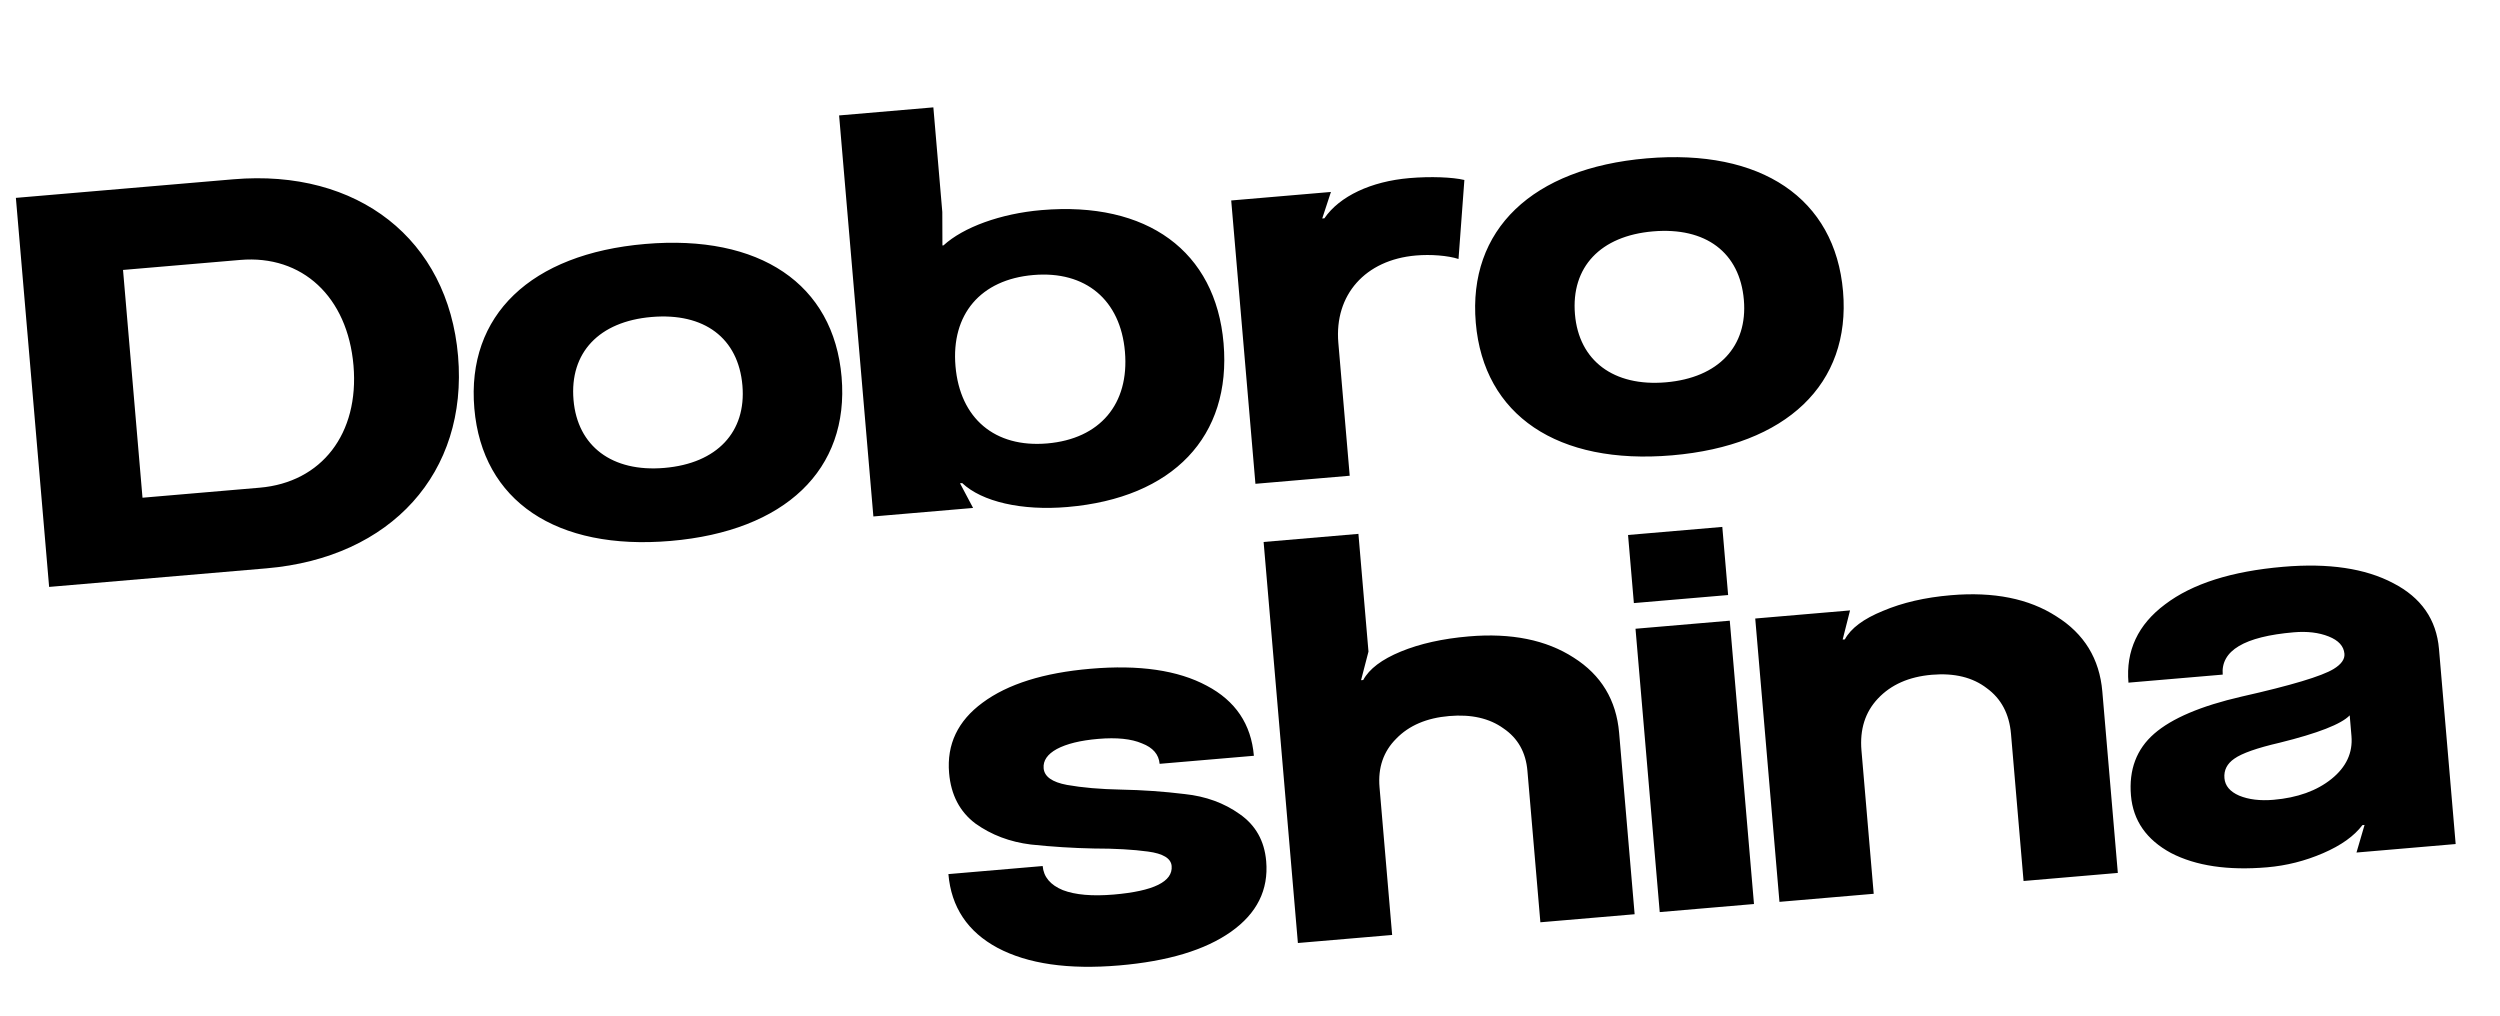
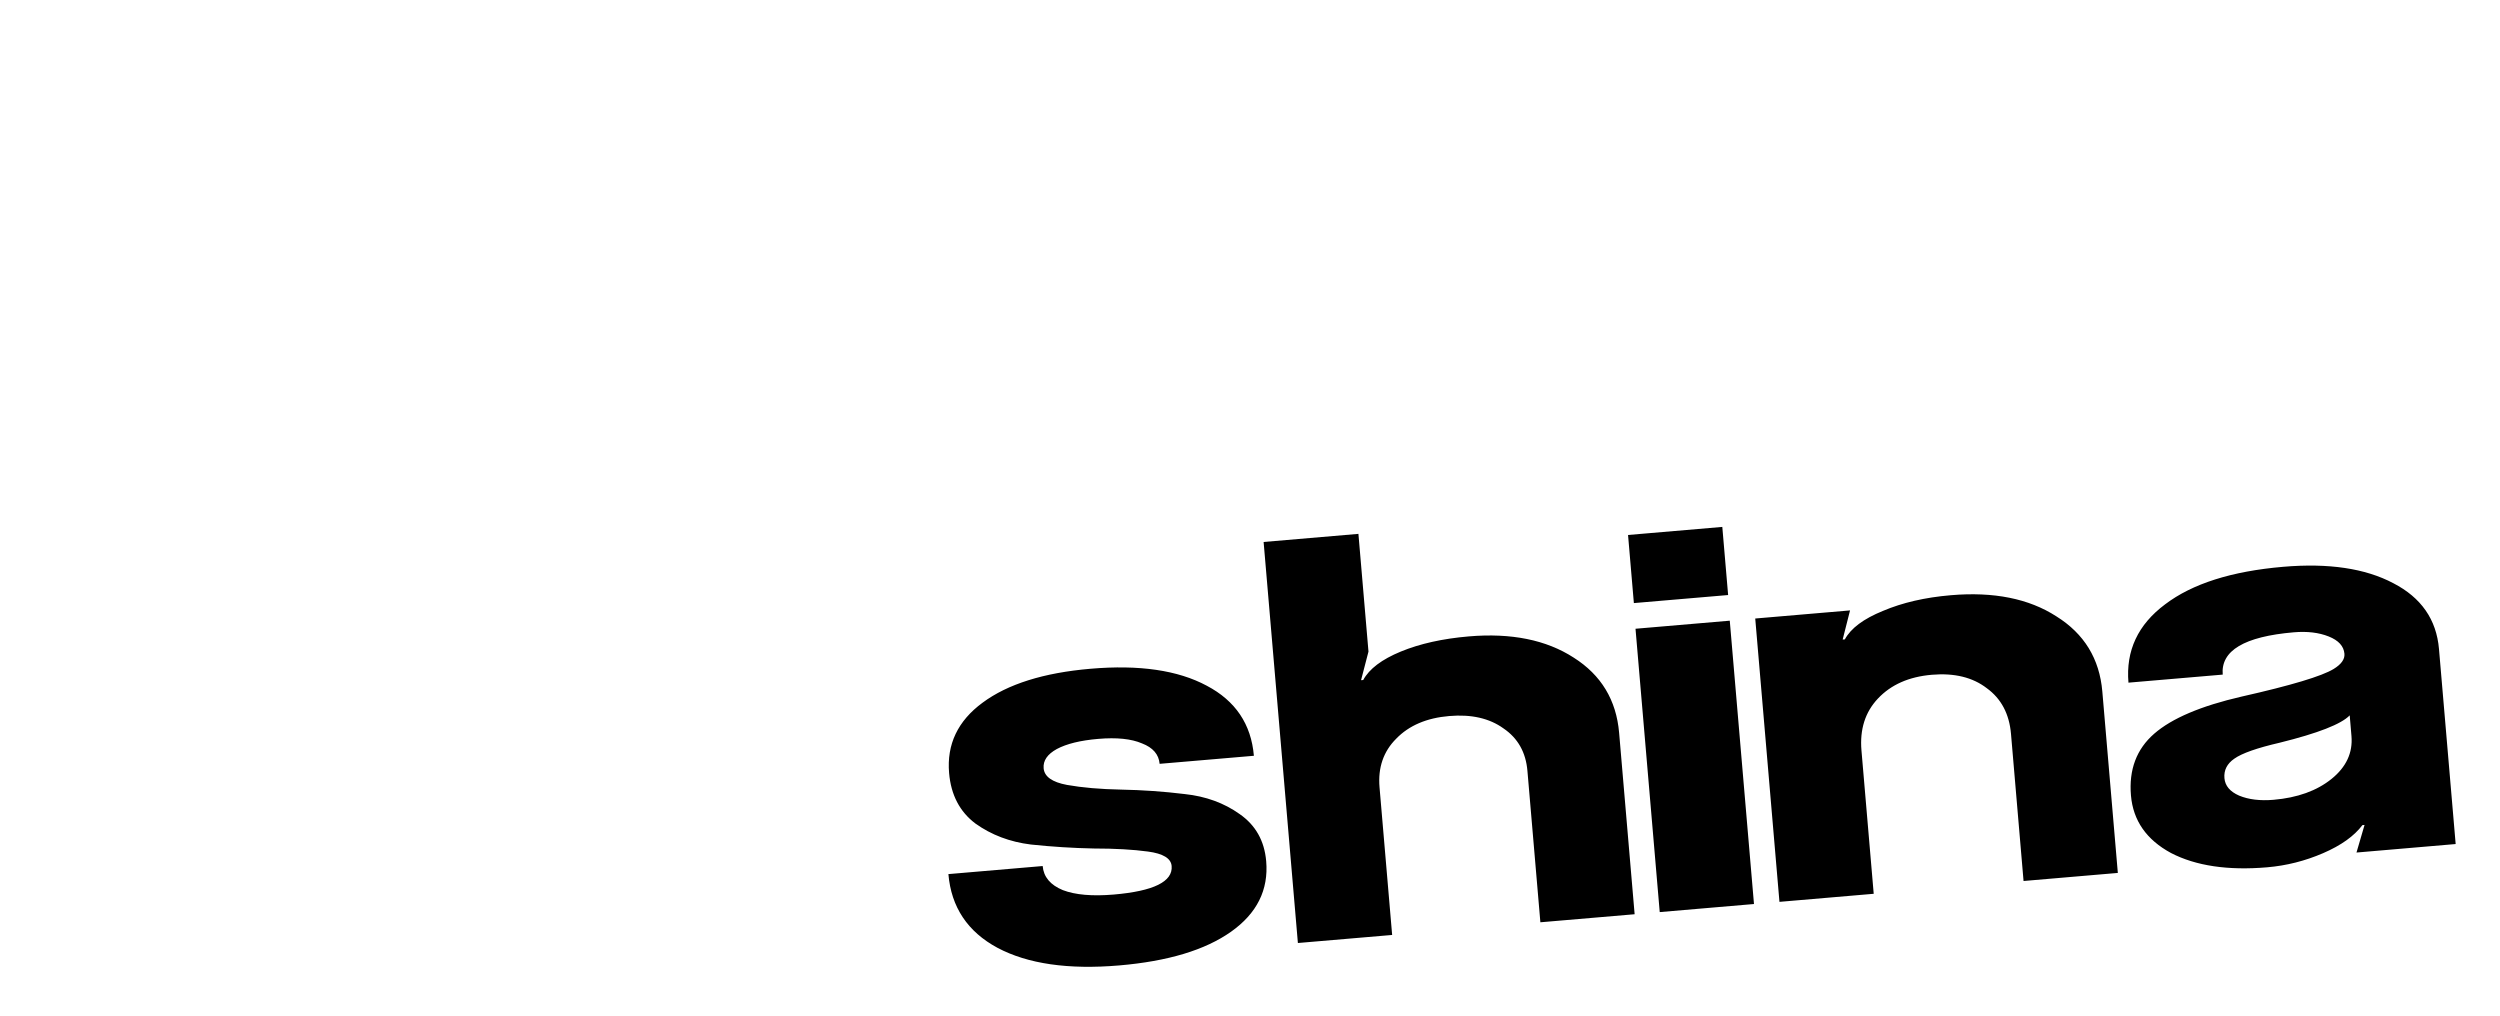
<svg xmlns="http://www.w3.org/2000/svg" width="128" height="52" viewBox="0 0 128 52" fill="none">
-   <path d="M2.515 30.05L0.813 10.131L11.944 9.18C18.333 8.634 22.942 12.258 23.453 18.228C23.963 24.199 20.035 28.553 13.647 29.099L2.515 30.05ZM7.296 25.483L13.294 24.97C16.474 24.698 18.397 22.201 18.099 18.714C17.798 15.199 15.477 13.037 12.297 13.309L6.299 13.821L7.296 25.483ZM33.037 12.491C38.895 11.991 42.682 14.533 43.09 19.304C43.495 24.047 40.195 27.195 34.337 27.696C28.478 28.197 24.692 25.654 24.286 20.911C23.878 16.14 27.178 12.992 33.037 12.491ZM29.364 20.477C29.566 22.849 31.339 24.186 34.017 23.957C36.723 23.726 38.215 22.109 38.012 19.738C37.805 17.311 36.062 15.998 33.356 16.23C30.678 16.459 29.156 18.05 29.364 20.477ZM54.652 25.959C52.308 26.16 50.273 25.687 49.264 24.734L49.152 24.743L49.822 26.007L44.717 26.443L42.962 5.91L47.788 5.497L48.246 10.854L48.252 12.568L48.308 12.563C49.324 11.633 51.232 10.936 53.324 10.757C58.736 10.294 62.244 12.861 62.647 17.576C63.055 22.346 60.064 25.497 54.652 25.959ZM48.921 18.749C49.15 21.427 50.937 22.933 53.615 22.704C56.321 22.472 57.826 20.686 57.597 18.008C57.371 15.357 55.584 13.852 52.906 14.081C50.2 14.312 48.694 16.099 48.921 18.749ZM69.105 24.358L64.278 24.771L63.038 10.264L68.144 9.828L67.698 11.186L67.809 11.177C68.584 10.043 70.205 9.286 72.158 9.119C73.246 9.026 74.374 9.07 74.976 9.215L74.676 13.26C74.127 13.082 73.25 13.016 72.497 13.081C69.902 13.302 68.313 15.096 68.523 17.551L69.105 24.358ZM84.311 8.108C90.169 7.608 93.956 10.15 94.364 14.921C94.769 19.664 91.469 22.812 85.61 23.313C79.752 23.814 75.966 21.271 75.56 16.528C75.152 11.758 78.452 8.609 84.311 8.108ZM80.638 16.094C80.84 18.466 82.613 19.803 85.291 19.575C87.997 19.343 89.489 17.726 89.286 15.355C89.079 12.928 87.336 11.615 84.63 11.847C81.952 12.076 80.43 13.667 80.638 16.094Z" fill="black" />
  <path d="M55.837 34.24C58.329 34.026 60.312 34.316 61.785 35.108C63.256 35.882 64.061 37.078 64.199 38.696L59.373 39.108C59.331 38.625 59.03 38.276 58.468 38.061C57.924 37.827 57.177 37.75 56.228 37.831C55.317 37.909 54.611 38.082 54.109 38.35C53.626 38.616 53.401 38.944 53.434 39.335C53.471 39.763 53.87 40.047 54.631 40.188C55.411 40.327 56.336 40.407 57.406 40.428C58.494 40.448 59.578 40.524 60.657 40.656C61.735 40.77 62.673 41.112 63.471 41.681C64.287 42.248 64.74 43.052 64.829 44.093C64.955 45.563 64.355 46.766 63.03 47.704C61.705 48.642 59.797 49.217 57.304 49.43C54.7 49.652 52.623 49.352 51.073 48.529C49.541 47.705 48.703 46.446 48.558 44.754L53.385 44.341C53.432 44.899 53.777 45.31 54.417 45.574C55.057 45.819 55.925 45.894 57.022 45.801C59.068 45.626 60.057 45.138 59.988 44.339C59.955 43.948 59.55 43.702 58.773 43.599C58.015 43.496 57.092 43.443 56.006 43.443C54.936 43.422 53.862 43.354 52.785 43.24C51.706 43.108 50.757 42.748 49.939 42.163C49.137 41.557 48.689 40.696 48.594 39.58C48.468 38.111 49.04 36.91 50.309 35.977C51.595 35.024 53.438 34.445 55.837 34.24ZM71.278 47.87L66.452 48.282L64.697 27.749L69.551 27.334L70.066 33.361L69.686 34.826L69.797 34.817C70.104 34.247 70.747 33.761 71.724 33.359C72.701 32.957 73.859 32.699 75.199 32.584C77.375 32.398 79.167 32.761 80.575 33.671C81.981 34.562 82.756 35.845 82.899 37.519L83.693 46.809L78.867 47.221L78.204 39.466C78.123 38.517 77.714 37.793 76.978 37.294C76.259 36.775 75.333 36.564 74.198 36.661C73.045 36.759 72.141 37.145 71.487 37.82C70.831 38.475 70.546 39.305 70.632 40.31L71.278 47.87ZM88.564 31.779L89.804 46.286L84.978 46.699L83.738 32.192L88.564 31.779ZM83.654 30.878L83.356 27.391L88.182 26.978L88.48 30.466L83.654 30.878ZM95.934 45.762L91.108 46.175L89.868 31.668L94.722 31.253L94.344 32.746L94.456 32.737C94.763 32.167 95.415 31.681 96.41 31.277C97.405 30.855 98.562 30.587 99.883 30.475C102.077 30.287 103.879 30.648 105.287 31.558C106.712 32.448 107.496 33.73 107.639 35.404L108.433 44.694L103.606 45.107L102.963 37.574C102.875 36.551 102.462 35.772 101.723 35.235C101.001 34.679 100.063 34.45 98.91 34.548C97.738 34.648 96.818 35.055 96.148 35.768C95.495 36.461 95.215 37.346 95.307 38.425L95.934 45.762ZM116.08 44.406C114.071 44.577 112.43 44.334 111.156 43.674C109.899 42.995 109.215 42.014 109.105 40.73C108.993 39.41 109.389 38.355 110.296 37.565C111.203 36.776 112.694 36.143 114.771 35.665C117.307 35.093 118.878 34.621 119.483 34.251C119.875 34.011 120.059 33.752 120.035 33.473C120.002 33.083 119.733 32.787 119.229 32.587C118.724 32.386 118.128 32.315 117.44 32.374C114.911 32.59 113.698 33.312 113.803 34.54L108.977 34.952C108.837 33.316 109.463 31.979 110.854 30.942C112.244 29.886 114.259 29.246 116.9 29.02C119.225 28.821 121.104 29.101 122.536 29.859C123.967 30.598 124.747 31.721 124.876 33.228L125.73 43.215L120.652 43.65L121.065 42.237L120.954 42.247C120.533 42.807 119.862 43.286 118.941 43.683C118.019 44.081 117.066 44.321 116.08 44.406ZM113.891 39.843C113.925 40.234 114.175 40.531 114.642 40.735C115.128 40.937 115.714 41.008 116.403 40.95C117.63 40.845 118.621 40.488 119.374 39.881C120.128 39.273 120.468 38.541 120.395 37.686L120.305 36.626C119.875 37.075 118.678 37.542 116.715 38.028C115.558 38.296 114.785 38.568 114.396 38.845C114.025 39.101 113.856 39.434 113.891 39.843Z" fill="black" />
</svg>